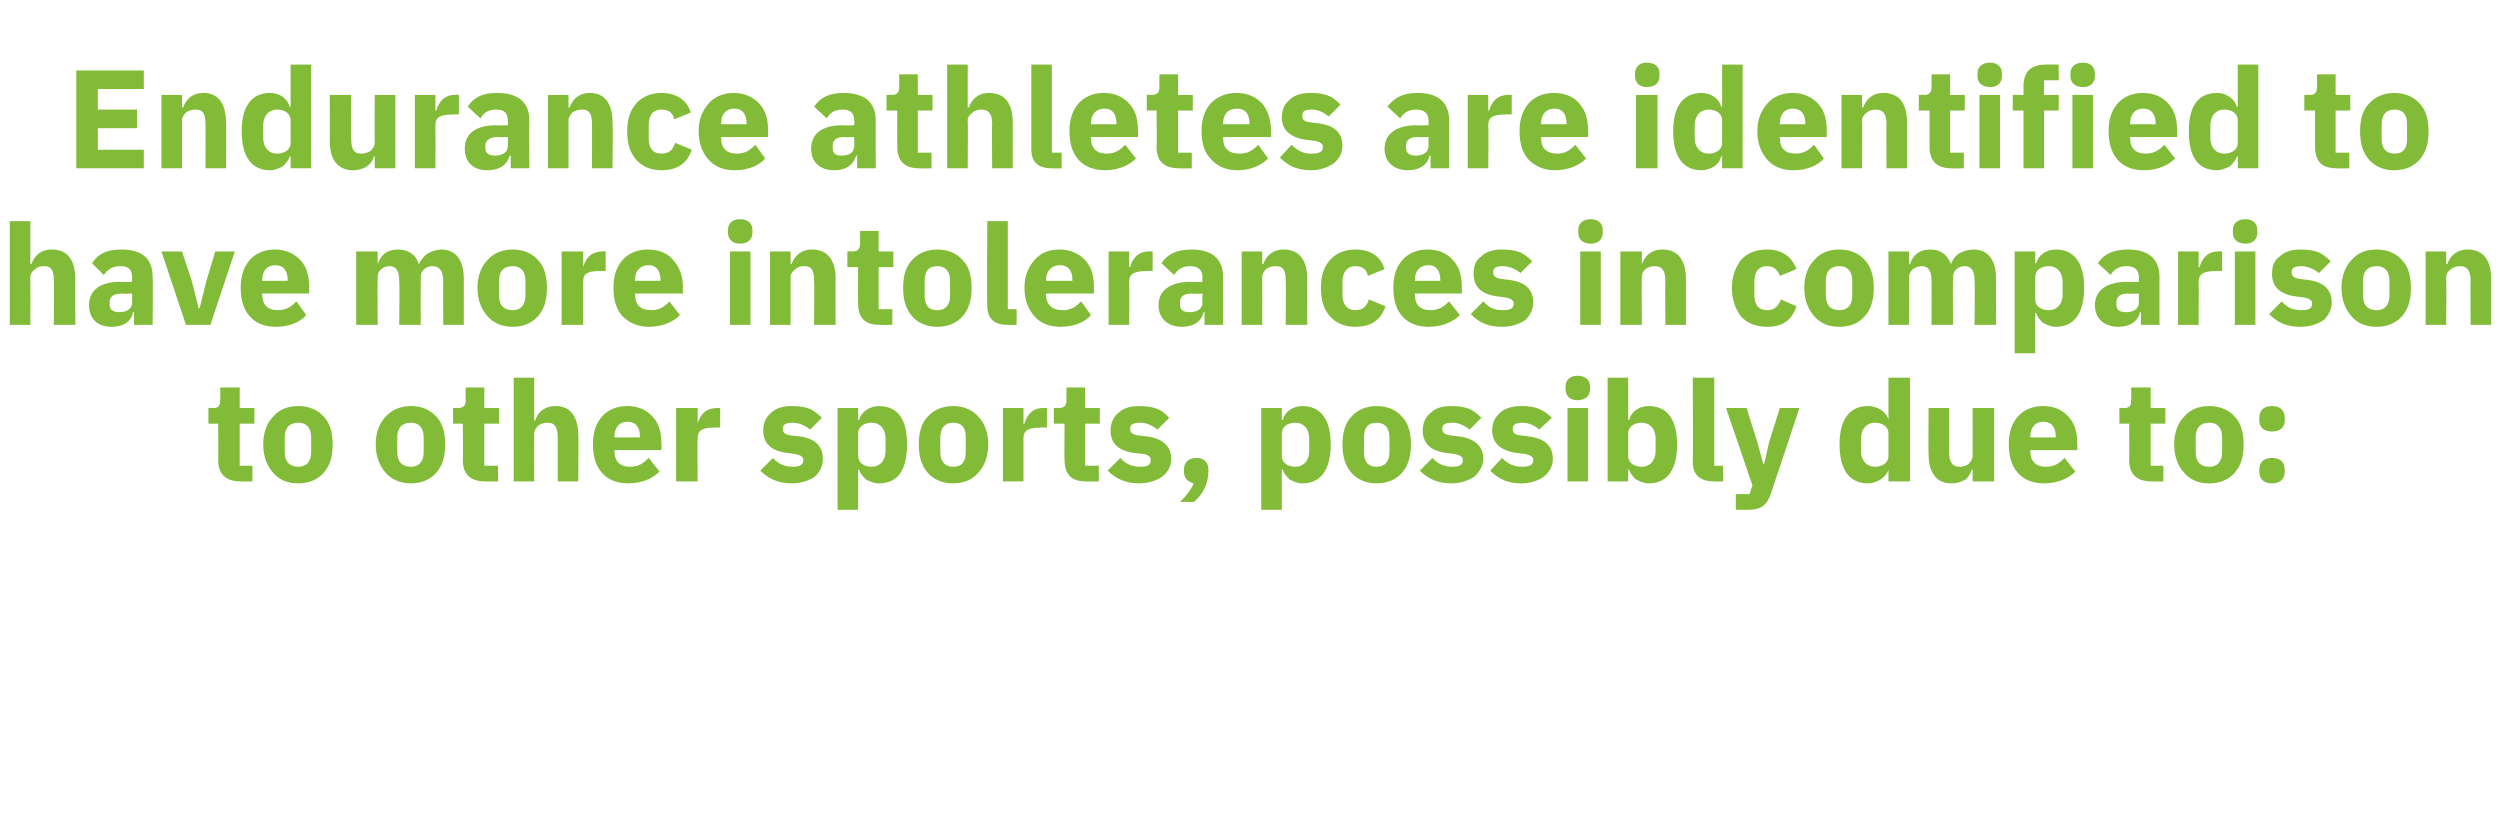
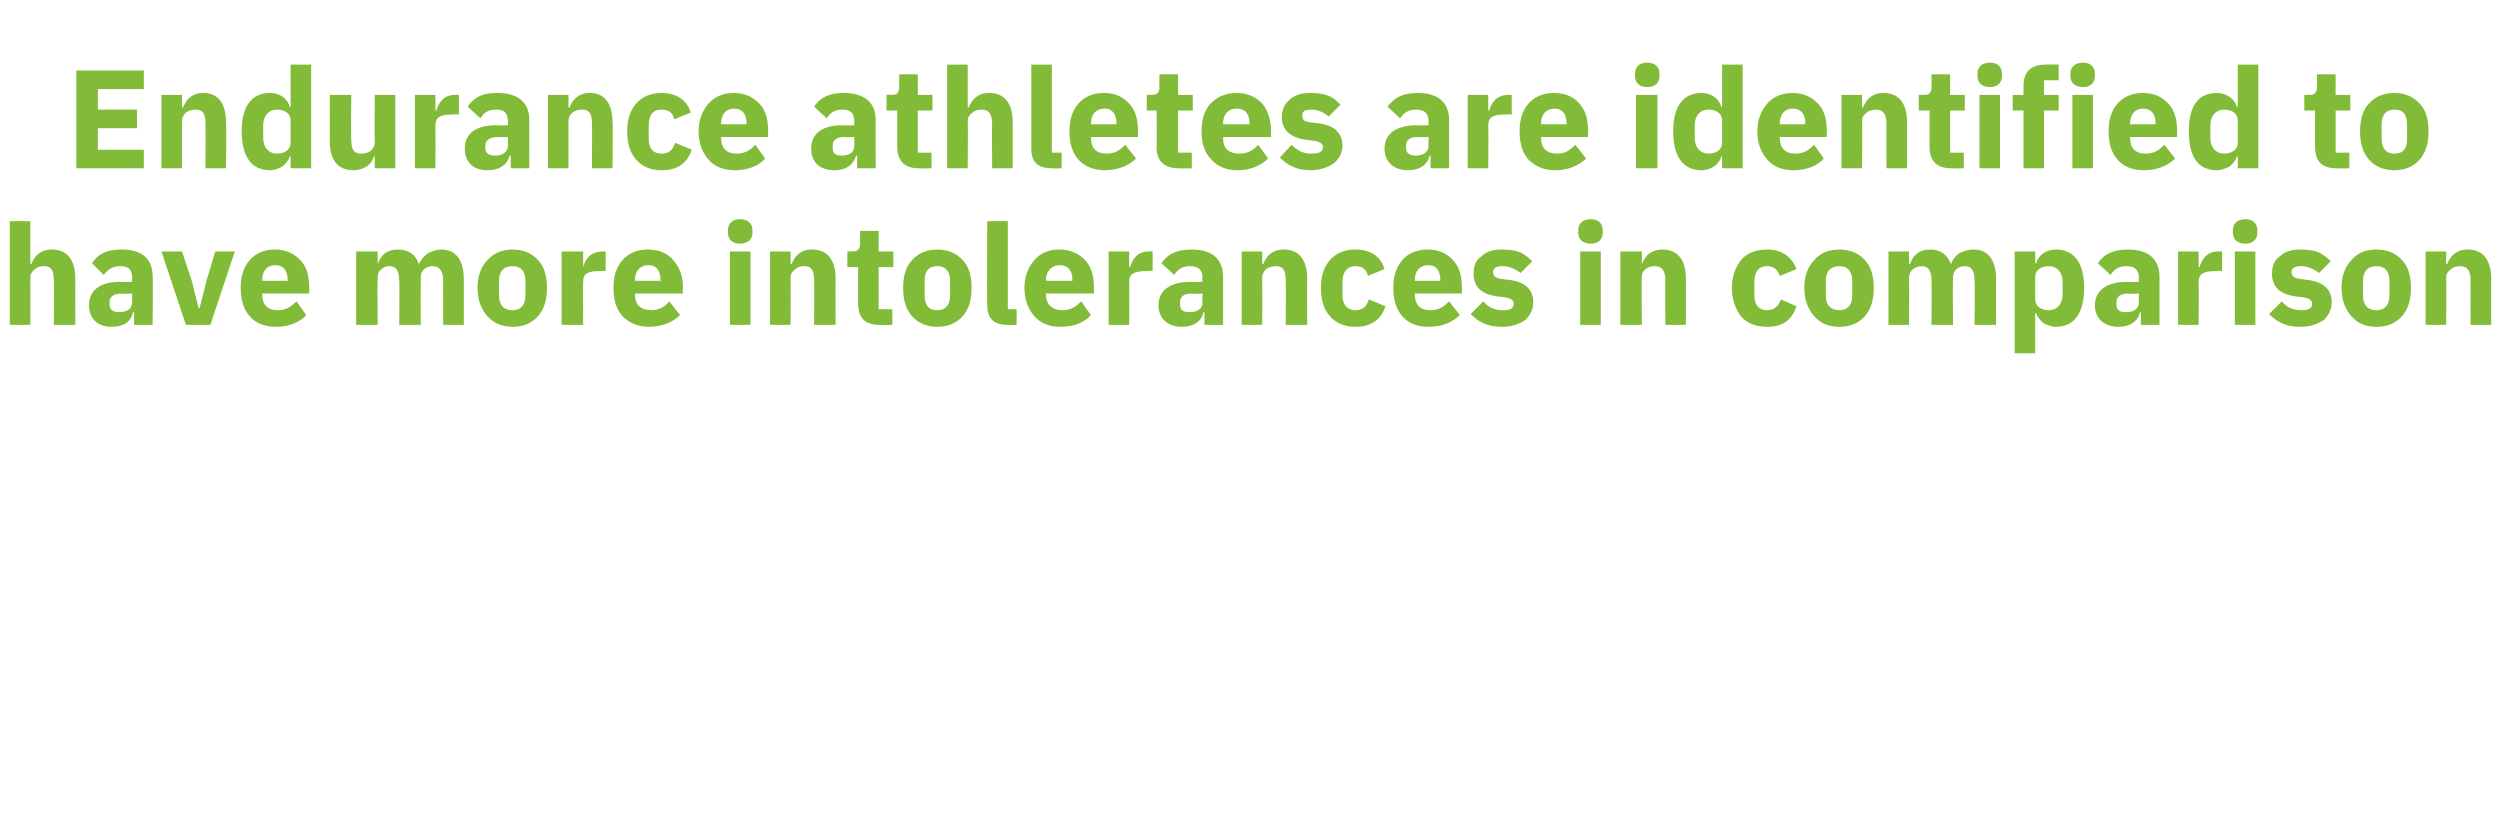
<svg xmlns="http://www.w3.org/2000/svg" version="1.1" width="255.5px" height="84.2px" viewBox="0 -6 255.5 84.2" style="top:-6px">
  <desc>Endurance athletes are identified to have more intolerances in comparison to other sports, possibly due to:</desc>
  <defs />
  <g id="Polygon190887">
-     <path d="m25.8 43.2v-1.6h-1.3v-4.3h1.5v-1.6h-1.5v-2.1h-2s.05 1.27 0 1.3c0 .5-.1.8-.7.8c0-.03-.5 0-.5 0v1.6h1s.03 3.73 0 3.7c0 1.5.8 2.2 2.3 2.2c-.02.03 1.2 0 1.2 0zm7.3-.9c.6-.7.9-1.6.9-2.9c0-1.2-.3-2.2-.9-2.8c-.6-.7-1.5-1.1-2.6-1.1c-1.2 0-2 .4-2.6 1.1c-.6.6-1 1.6-1 2.8c0 1.3.4 2.2 1 2.9c.6.7 1.4 1.1 2.6 1.1c1.1 0 2-.4 2.6-1.1zm-4-2.1v-1.5c0-1 .5-1.5 1.4-1.5c.8 0 1.3.5 1.3 1.5v1.5c0 1-.5 1.5-1.3 1.5c-.9 0-1.4-.5-1.4-1.5zm15.5 2.1c.6-.7.9-1.6.9-2.9c0-1.2-.3-2.2-.9-2.8c-.6-.7-1.5-1.1-2.6-1.1c-1.1 0-2 .4-2.6 1.1c-.6.6-1 1.6-1 2.8c0 1.3.4 2.2 1 2.9c.6.7 1.5 1.1 2.6 1.1c1.1 0 2-.4 2.6-1.1zm-4-2.1v-1.5c0-1 .5-1.5 1.4-1.5c.8 0 1.3.5 1.3 1.5v1.5c0 1-.5 1.5-1.3 1.5c-.9 0-1.4-.5-1.4-1.5zm10.3 3v-1.6h-1.4v-4.3h1.5v-1.6h-1.5v-2.1h-1.9s-.04 1.27 0 1.3c0 .5-.2.8-.8.8c.01-.03-.5 0-.5 0v1.6h1s.04 3.73 0 3.7c0 1.5.8 2.2 2.3 2.2c-.01.03 1.3 0 1.3 0zm1.6 0h2.1s-.02-4.86 0-4.9c0-.3.2-.6.4-.8c.3-.2.6-.3 1-.3c.7 0 1 .5 1 1.5v4.5h2.1s.04-4.71 0-4.7c0-1.9-.8-3-2.3-3c-1.2 0-1.9.7-2.1 1.5c-.03-.05-.1 0-.1 0v-4.4h-2.1v10.6zm14.9-1l-1.1-1.4c-.5.5-1 .9-1.9.9c-1.1 0-1.6-.6-1.6-1.6c-.04.01 0-.1 0-.1h4.8s.02-.64 0-.6c0-1.1-.2-2-.8-2.7c-.6-.7-1.4-1.2-2.7-1.2c-1.1 0-2 .4-2.6 1.1c-.6.7-.9 1.6-.9 2.8c0 1.3.3 2.2.9 2.9c.6.7 1.5 1.1 2.7 1.1c1.4 0 2.5-.5 3.2-1.2zm-2-3.6v.1h-2.6s-.04-.08 0-.1c0-.9.5-1.5 1.3-1.5c.9 0 1.3.6 1.3 1.5zm5.9 4.6s-.04-4.39 0-4.4c0-.9.6-1.1 1.8-1.1c0-.04.5 0 .5 0v-2s-.34-.03-.3 0c-.6 0-1.1.2-1.4.5c-.3.3-.5.7-.6 1.1c.03.01 0 0 0 0v-1.6h-2.2v7.5h2.2zm12-.5c.5-.5.8-1.1.8-1.8c0-1.3-.8-2.1-2.4-2.3l-.9-.1c-.6-.1-.8-.3-.8-.7c0-.4.3-.6 1-.6c.7 0 1.3.3 1.8.7l1.2-1.2c-.4-.4-.8-.7-1.2-.9c-.5-.2-1.1-.3-1.9-.3c-.9 0-1.6.2-2.1.7c-.5.4-.8 1-.8 1.8c0 1.3.8 2.1 2.5 2.3l.8.1c.5.1.8.3.8.6c0 .5-.3.7-1.1.7c-.8 0-1.5-.3-2-.9l-1.3 1.3c.8.8 1.8 1.3 3.2 1.3c1 0 1.8-.3 2.4-.7zm2.3 3.4h2.1V42s.11-.04.1 0c.1.4.4.7.7 1c.4.2.8.4 1.3.4c2 0 2.9-1.4 2.9-4c0-2.5-.9-3.9-2.9-3.9c-.9 0-1.8.6-2 1.4c.01.04-.1 0-.1 0v-1.2h-2.1v10.4zm2.1-5.5v-2.3c0-.7.6-1.1 1.4-1.1c.8 0 1.4.6 1.4 1.6v1.3c0 1-.6 1.6-1.4 1.6c-.8 0-1.4-.4-1.4-1.1zm12.3 1.7c.6-.7 1-1.6 1-2.9c0-1.2-.4-2.2-1-2.8c-.6-.7-1.5-1.1-2.6-1.1c-1.1 0-2 .4-2.6 1.1c-.6.6-.9 1.6-.9 2.8c0 1.3.3 2.2.9 2.9c.6.7 1.5 1.1 2.6 1.1c1.1 0 2-.4 2.6-1.1zm-3.9-2.1v-1.5c0-1 .5-1.5 1.3-1.5c.9 0 1.3.5 1.3 1.5v1.5c0 1-.4 1.5-1.3 1.5c-.8 0-1.3-.5-1.3-1.5zm8.5 3s.01-4.39 0-4.4c0-.9.6-1.1 1.9-1.1c-.05-.04.5 0 .5 0v-2s-.39-.03-.4 0c-.6 0-1 .2-1.3.5c-.3.3-.5.7-.6 1.1h-.1v-1.6h-2.1v7.5h2.1zm7.7 0v-1.6h-1.4v-4.3h1.5v-1.6h-1.5v-2.1H109s-.03 1.27 0 1.3c0 .5-.2.8-.8.8c.02-.03-.5 0-.5 0v1.6h1.1s-.04 3.73 0 3.7c0 1.5.7 2.2 2.2 2.2c0 .03 1.3 0 1.3 0zm6.5-.5c.6-.5.9-1.1.9-1.8c0-1.3-.9-2.1-2.5-2.3l-.9-.1c-.6-.1-.8-.3-.8-.7c0-.4.3-.6 1-.6c.7 0 1.3.3 1.8.7l1.2-1.2c-.4-.4-.7-.7-1.2-.9c-.5-.2-1.1-.3-1.9-.3c-.9 0-1.6.2-2.1.7c-.5.4-.8 1-.8 1.8c0 1.3.8 2.1 2.5 2.3l.9.1c.5.1.7.3.7.6c0 .5-.2.7-1.1.7c-.8 0-1.5-.3-2-.9l-1.3 1.3c.8.8 1.8 1.3 3.2 1.3c1 0 1.8-.3 2.4-.7zm2.2-.7v.2c0 .6.3 1 1 1.2c-.3.7-.8 1.3-1.4 1.9h1.4c.9-.7 1.5-1.9 1.5-3.1v-.2c0-.7-.4-1.2-1.2-1.2c-.9 0-1.3.5-1.3 1.2zm7.9 4.1h2.1V42s.08-.04.1 0c.1.4.4.7.7 1c.4.2.8.4 1.3.4c1.9 0 2.9-1.4 2.9-4c0-2.5-1-3.9-2.9-3.9c-1 0-1.8.6-2 1.4c-.02.04-.1 0-.1 0v-1.2h-2.1v10.4zm2.1-5.5v-2.3c0-.7.6-1.1 1.4-1.1c.8 0 1.4.6 1.4 1.6v1.3c0 1-.6 1.6-1.4 1.6c-.8 0-1.4-.4-1.4-1.1zm12.3 1.7c.6-.7.9-1.6.9-2.9c0-1.2-.3-2.2-.9-2.8c-.6-.7-1.5-1.1-2.6-1.1c-1.1 0-2 .4-2.6 1.1c-.6.6-.9 1.6-.9 2.8c0 1.3.3 2.2.9 2.9c.6.7 1.5 1.1 2.6 1.1c1.1 0 2-.4 2.6-1.1zm-3.9-2.1v-1.5c0-1 .4-1.5 1.3-1.5c.8 0 1.3.5 1.3 1.5v1.5c0 1-.5 1.5-1.3 1.5c-.9 0-1.3-.5-1.3-1.5zm11.3 2.5c.5-.5.9-1.1.9-1.8c0-1.3-.9-2.1-2.5-2.3l-.9-.1c-.6-.1-.8-.3-.8-.7c0-.4.3-.6 1-.6c.7 0 1.3.3 1.8.7l1.2-1.2c-.4-.4-.8-.7-1.2-.9c-.5-.2-1.1-.3-1.9-.3c-.9 0-1.6.2-2.1.7c-.5.4-.8 1-.8 1.8c0 1.3.8 2.1 2.5 2.3l.8.1c.5.1.8.3.8.6c0 .5-.3.7-1.1.7c-.8 0-1.5-.3-2-.9l-1.3 1.3c.8.8 1.8 1.3 3.2 1.3c1 0 1.8-.3 2.4-.7zm7.1 0c.6-.5.9-1.1.9-1.8c0-1.3-.8-2.1-2.5-2.3l-.8-.1c-.7-.1-.8-.3-.8-.7c0-.4.3-.6 1-.6c.6 0 1.3.3 1.7.7l1.3-1.2c-.4-.4-.8-.7-1.3-.9c-.4-.2-1-.3-1.8-.3c-.9 0-1.7.2-2.2.7c-.5.4-.8 1-.8 1.8c0 1.3.9 2.1 2.6 2.3l.8.1c.5.1.8.3.8.6c0 .5-.3.7-1.2.7c-.8 0-1.4-.3-2-.9l-1.2 1.3c.8.8 1.7 1.3 3.2 1.3c.9 0 1.8-.3 2.3-.7zm4.7-8.9v-.3c0-.6-.4-1.1-1.3-1.1c-.8 0-1.2.5-1.2 1.1v.3c0 .6.4 1.1 1.2 1.1c.9 0 1.3-.5 1.3-1.1zm-2.3 9.4h2.1v-7.5h-2.1v7.5zm4.1 0h2.1V42s.09-.04.1 0c.1.4.4.7.7 1c.4.2.8.4 1.3.4c1.9 0 2.9-1.4 2.9-4c0-2.5-1-3.9-2.9-3.9c-1 0-1.8.6-2 1.4c-.01.04-.1 0-.1 0v-4.3h-2.1v10.6zm2.1-2.6v-2.3c0-.7.6-1.1 1.4-1.1c.8 0 1.4.6 1.4 1.6v1.3c0 1-.6 1.6-1.4 1.6c-.8 0-1.4-.4-1.4-1.1zm9.7 2.6v-1.6h-.9v-9H173s.04 8.56 0 8.6c0 1.3.7 2 2.2 2c-.05.03.9 0 .9 0zm4.7-4l-.5 2.2h-.1l-.6-2.2l-1.1-3.5h-2.1l2.7 7.9l-.3.9h-1.4v1.6h1.3c1.3 0 1.9-.5 2.3-1.7c.02 0 2.9-8.7 2.9-8.7h-2l-1.1 3.5zm12.2 4h2.2V32.6H193v4.3s-.03.04 0 0c-.2-.8-1.1-1.4-2.1-1.4c-1.9 0-2.9 1.4-2.9 3.9c0 2.6 1 4 2.9 4c.5 0 1-.2 1.3-.4c.4-.3.7-.6.8-1c-.03-.04 0 0 0 0v1.2zm-2.8-3.1v-1.3c0-1 .6-1.6 1.4-1.6c.8 0 1.4.4 1.4 1.1v2.3c0 .7-.6 1.1-1.4 1.1c-.8 0-1.4-.6-1.4-1.6zm11.4 3.1h2.2v-7.5h-2.2s.02 4.88 0 4.9c0 .3-.2.6-.4.8c-.2.2-.6.3-.9.3c-.8 0-1.1-.5-1.1-1.5v-4.5h-2.1s-.03 4.72 0 4.7c0 1.9.8 3 2.3 3c.7 0 1.1-.2 1.5-.4c.3-.3.5-.6.6-1c.05-.04.1 0 .1 0v1.2zm10.5-1l-1.1-1.4c-.5.5-1 .9-1.9.9c-1.1 0-1.6-.6-1.6-1.6c-.03.01 0-.1 0-.1h4.8s.02-.64 0-.6c0-1.1-.2-2-.8-2.7c-.6-.7-1.4-1.2-2.7-1.2c-1.1 0-2 .4-2.6 1.1c-.6.7-.9 1.6-.9 2.8c0 1.3.3 2.2.9 2.9c.6.7 1.5 1.1 2.7 1.1c1.4 0 2.5-.5 3.2-1.2zm-2-3.6c.02.01 0 .1 0 .1h-2.6s-.03-.08 0-.1c0-.9.5-1.5 1.3-1.5c.9 0 1.3.6 1.3 1.5zm11 4.6v-1.6h-1.3v-4.3h1.5v-1.6h-1.5v-2.1h-2s.05 1.27 0 1.3c0 .5-.1.8-.7.8c0-.03-.5 0-.5 0v1.6h1s.03 3.73 0 3.7c0 1.5.8 2.2 2.3 2.2c-.02.03 1.2 0 1.2 0zm7.3-.9c.6-.7.9-1.6.9-2.9c0-1.2-.3-2.2-.9-2.8c-.6-.7-1.5-1.1-2.6-1.1c-1.2 0-2 .4-2.6 1.1c-.6.6-1 1.6-1 2.8c0 1.3.4 2.2 1 2.9c.6.7 1.4 1.1 2.6 1.1c1.1 0 2-.4 2.6-1.1zm-4-2.1v-1.5c0-1 .5-1.5 1.4-1.5c.8 0 1.3.5 1.3 1.5v1.5c0 1-.5 1.5-1.3 1.5c-.9 0-1.4-.5-1.4-1.5zm9.1 2v-.2c0-.7-.4-1.2-1.3-1.2c-.9 0-1.3.5-1.3 1.2v.2c0 .7.4 1.2 1.3 1.2c.9 0 1.3-.5 1.3-1.2zm0-5.2v-.3c0-.7-.4-1.2-1.3-1.2c-.9 0-1.3.5-1.3 1.2v.3c0 .6.4 1.1 1.3 1.1c.9 0 1.3-.5 1.3-1.1z" stroke="none" fill="#82bb38" />
-   </g>
+     </g>
  <g id="Polygon190886">
    <path d="m1 27.2h2.1s.02-4.86 0-4.9c0-.3.2-.6.5-.8c.2-.2.5-.3.9-.3c.8 0 1 .5 1 1.5c.04-.03 0 4.5 0 4.5h2.2s-.02-4.71 0-4.7c0-1.9-.8-3-2.4-3c-1.2 0-1.8.7-2.1 1.5c.01-.05-.1 0-.1 0v-4.4H1v10.6zm14.6-4.9c.04-.04 0 4.9 0 4.9h-1.9v-1.3h-.1c-.2 1-1 1.5-2.2 1.5c-1.5 0-2.3-.9-2.3-2.2c0-1.6 1.2-2.4 3.2-2.4c.01.04 1.2 0 1.2 0v-.4c0-.8-.3-1.2-1.2-1.2c-.9 0-1.3.4-1.7.9l-1.2-1.2c.6-.9 1.4-1.4 3-1.4c2.2 0 3.2 1 3.2 2.8zM13.5 24s-1.03.05-1 0c-.9 0-1.3.3-1.3.9v.2c0 .6.4.8 1 .8c.7 0 1.3-.3 1.3-1c.01.04 0-.9 0-.9zm8 3.2l2.5-7.5h-2l-.9 3l-.7 2.8h-.1l-.7-2.8l-1-3h-2.1l2.5 7.5h2.5zm9.8-1l-1-1.4c-.5.5-1 .9-1.9.9c-1.1 0-1.6-.6-1.6-1.6c-.04.01 0-.1 0-.1h4.8v-.6c0-1.1-.2-2-.8-2.7c-.6-.7-1.5-1.2-2.7-1.2c-1.1 0-2 .4-2.6 1.1c-.6.7-.9 1.6-.9 2.8c0 1.3.3 2.2.9 2.9c.6.7 1.5 1.1 2.7 1.1c1.4 0 2.5-.5 3.1-1.2zm-1.9-3.6v.1h-2.6s-.04-.08 0-.1c0-.9.5-1.5 1.3-1.5c.9 0 1.3.6 1.3 1.5zm9.2 4.6s-.04-4.86 0-4.9c0-.3.1-.6.4-.8c.2-.2.5-.3.8-.3c.7 0 1 .5 1 1.5c.05-.03 0 4.5 0 4.5h2.2s-.02-4.86 0-4.9c0-.7.6-1.1 1.2-1.1c.7 0 1.1.5 1.1 1.5c-.03-.03 0 4.5 0 4.5h2.1v-4.7c0-1.9-.8-3-2.3-3c-.5 0-1 .2-1.4.4c-.4.3-.7.7-.9 1.1c-.3-1-1.1-1.5-2.1-1.5c-1.2 0-1.8.6-2.1 1.5c.05-.05 0 0 0 0v-1.3h-2.2v7.5h2.2zm16.4-.9c.6-.7.9-1.6.9-2.9c0-1.2-.3-2.2-.9-2.8c-.6-.7-1.5-1.1-2.6-1.1c-1.1 0-2 .4-2.6 1.1c-.6.6-1 1.6-1 2.8c0 1.3.4 2.2 1 2.9c.6.7 1.5 1.1 2.6 1.1c1.1 0 2-.4 2.6-1.1zm-4-2.1v-1.5c0-1 .5-1.5 1.4-1.5c.8 0 1.3.5 1.3 1.5v1.5c0 1-.5 1.5-1.3 1.5c-.9 0-1.4-.5-1.4-1.5zm8.6 3s-.04-4.39 0-4.4c0-.9.5-1.1 1.8-1.1c0-.04.5 0 .5 0v-2s-.34-.03-.3 0c-.6 0-1.1.2-1.4.5c-.3.3-.5.7-.6 1.1c.03.01 0 0 0 0v-1.6h-2.2v7.5h2.2zm9.9-1l-1.1-1.4c-.4.5-1 .9-1.8.9c-1.2 0-1.7-.6-1.7-1.6v-.1h4.9s-.05-.64 0-.6c0-1.1-.3-2-.9-2.7c-.5-.7-1.4-1.2-2.7-1.2c-1.1 0-2 .4-2.6 1.1c-.6.7-.9 1.6-.9 2.8c0 1.3.3 2.2.9 2.9c.7.7 1.6 1.1 2.7 1.1c1.4 0 2.5-.5 3.2-1.2zm-2-3.6c.05.01 0 .1 0 .1h-2.6v-.1c0-.9.5-1.5 1.4-1.5c.8 0 1.2.6 1.2 1.5zm9.4-4.8v-.3c0-.6-.4-1.1-1.3-1.1c-.8 0-1.2.5-1.2 1.1v.3c0 .6.4 1.1 1.2 1.1c.9 0 1.3-.5 1.3-1.1zm-2.3 9.4h2.1v-7.5h-2.1v7.5zm6.2 0s.02-4.86 0-4.9c0-.3.2-.6.5-.8c.2-.2.5-.3.9-.3c.8 0 1 .5 1 1.5c.04-.03 0 4.5 0 4.5h2.2s-.03-4.71 0-4.7c0-1.9-.8-3-2.4-3c-1.2 0-1.8.7-2.1 1.5c.01-.05-.1 0-.1 0v-1.3h-2.1v7.5h2.1zm10.4 0v-1.6h-1.4v-4.3h1.5v-1.6h-1.5v-2.1h-1.9v1.3c0 .5-.2.8-.8.8c.04-.03-.5 0-.5 0v1.6h1.1s-.02 3.73 0 3.7c0 1.5.7 2.2 2.2 2.2c.02.03 1.3 0 1.3 0zm7.2-.9c.6-.7.9-1.6.9-2.9c0-1.2-.3-2.2-.9-2.8c-.6-.7-1.5-1.1-2.6-1.1c-1.1 0-2 .4-2.6 1.1c-.6.6-.9 1.6-.9 2.8c0 1.3.3 2.2.9 2.9c.6.7 1.5 1.1 2.6 1.1c1.1 0 2-.4 2.6-1.1zm-3.9-2.1v-1.5c0-1 .4-1.5 1.3-1.5c.8 0 1.3.5 1.3 1.5v1.5c0 1-.5 1.5-1.3 1.5c-.9 0-1.3-.5-1.3-1.5zm9.4 3v-1.6h-.9v-9h-2.1s-.05 8.56 0 8.6c0 1.3.6 2 2.1 2c-.03.03.9 0 .9 0zm7.6-1l-1-1.4c-.5.5-1 .9-1.9.9c-1.1 0-1.7-.6-1.7-1.6c.04.01 0-.1 0-.1h4.9v-.6c0-1.1-.2-2-.8-2.7c-.6-.7-1.5-1.2-2.7-1.2c-1.2 0-2 .4-2.6 1.1c-.6.7-1 1.6-1 2.8c0 1.3.4 2.2 1 2.9c.6.7 1.5 1.1 2.7 1.1c1.4 0 2.5-.5 3.1-1.2zm-1.9-3.6v.1h-2.7s.04-.08 0-.1c0-.9.6-1.5 1.4-1.5c.9 0 1.3.6 1.3 1.5zm5.8 4.6s.04-4.39 0-4.4c0-.9.6-1.1 1.9-1.1c-.02-.04.5 0 .5 0v-2s-.36-.03-.4 0c-.6 0-1 .2-1.3.5c-.3.3-.5.7-.6 1.1h-.1v-1.6h-2.1v7.5h2.1zm9.6-4.9v4.9h-1.9v-1.3h-.1c-.2 1-1.1 1.5-2.2 1.5c-1.5 0-2.4-.9-2.4-2.2c0-1.6 1.3-2.4 3.3-2.4c-.04.04 1.2 0 1.2 0c0 0-.05-.44 0-.4c0-.8-.4-1.2-1.3-1.2c-.8 0-1.3.4-1.6.9l-1.3-1.2c.6-.9 1.5-1.4 3.1-1.4c2.1 0 3.2 1 3.2 2.8zm-2.1 1.7s-1.08.05-1.1 0c-.8 0-1.2.3-1.2.9v.2c0 .6.3.8 1 .8c.7 0 1.3-.3 1.3-1c-.05.04 0-.9 0-.9zm6.1 3.2s.02-4.86 0-4.9c0-.3.2-.6.4-.8c.3-.2.6-.3 1-.3c.8 0 1 .5 1 1.5c.04-.03 0 4.5 0 4.5h2.2s-.03-4.71 0-4.7c0-1.9-.8-3-2.4-3c-1.2 0-1.8.7-2.1 1.5c0-.05-.1 0-.1 0v-1.3h-2.1v7.5h2.1zm12.6-1.9l-1.7-.7c-.2.6-.5 1.1-1.4 1.1c-.8 0-1.3-.6-1.3-1.5v-1.4c0-1 .5-1.6 1.3-1.6c.8 0 1.2.4 1.3 1l1.7-.7c-.4-1.3-1.4-2-3-2c-1.1 0-2 .4-2.6 1.1c-.6.7-.9 1.6-.9 2.8c0 1.3.3 2.2.9 2.9c.6.7 1.5 1.1 2.6 1.1c1.5 0 2.6-.6 3.1-2.1zm7.6.9l-1.1-1.4c-.5.5-1 .9-1.9.9c-1.1 0-1.6-.6-1.6-1.6c-.03.01 0-.1 0-.1h4.8s.02-.64 0-.6c0-1.1-.2-2-.8-2.7c-.6-.7-1.4-1.2-2.7-1.2c-1.1 0-2 .4-2.6 1.1c-.6.7-.9 1.6-.9 2.8c0 1.3.3 2.2.9 2.9c.6.7 1.5 1.1 2.7 1.1c1.4 0 2.5-.5 3.2-1.2zm-2-3.6c.02.01 0 .1 0 .1h-2.6s-.03-.08 0-.1c0-.9.5-1.5 1.4-1.5c.8 0 1.2.6 1.2 1.5zm8.7 4.1c.5-.5.8-1.1.8-1.8c0-1.3-.8-2.1-2.5-2.3l-.8-.1c-.6-.1-.8-.3-.8-.7c0-.4.3-.6 1-.6c.6 0 1.3.3 1.8.7l1.2-1.2c-.4-.4-.8-.7-1.2-.9c-.5-.2-1.1-.3-1.9-.3c-.9 0-1.6.2-2.1.7c-.6.4-.8 1-.8 1.8c0 1.3.8 2.1 2.5 2.3l.8.1c.5.1.8.3.8.6c0 .5-.3.7-1.1.7c-.9 0-1.5-.3-2-.9l-1.3 1.3c.8.8 1.7 1.3 3.2 1.3c1 0 1.8-.3 2.4-.7zm7.9-8.9v-.3c0-.6-.4-1.1-1.2-1.1c-.9 0-1.3.5-1.3 1.1v.3c0 .6.4 1.1 1.3 1.1c.8 0 1.2-.5 1.2-1.1zm-2.3 9.4h2.1v-7.5h-2.1v7.5zm6.3 0s-.05-4.86 0-4.9c0-.3.1-.6.4-.8c.2-.2.6-.3.9-.3c.8 0 1.1.5 1.1 1.5c-.03-.03 0 4.5 0 4.5h2.1v-4.7c0-1.9-.8-3-2.4-3c-1.2 0-1.8.7-2.1 1.5c.04-.05 0 0 0 0v-1.3h-2.2v7.5h2.2zm15.8-1.9l-1.6-.7c-.2.6-.6 1.1-1.4 1.1c-.9 0-1.3-.6-1.3-1.5v-1.4c0-1 .4-1.6 1.3-1.6c.7 0 1.1.4 1.3 1l1.7-.7c-.5-1.3-1.5-2-3-2c-1.2 0-2.1.4-2.7 1.1c-.5.7-.9 1.6-.9 2.8c0 1.3.4 2.2.9 2.9c.6.7 1.5 1.1 2.7 1.1c1.5 0 2.5-.6 3-2.1zm7 1c.6-.7.9-1.6.9-2.9c0-1.2-.3-2.2-.9-2.8c-.6-.7-1.5-1.1-2.6-1.1c-1.2 0-2 .4-2.6 1.1c-.6.6-1 1.6-1 2.8c0 1.3.4 2.2 1 2.9c.6.7 1.4 1.1 2.6 1.1c1.1 0 2-.4 2.6-1.1zm-4-2.1v-1.5c0-1 .5-1.5 1.4-1.5c.8 0 1.3.5 1.3 1.5v1.5c0 1-.5 1.5-1.3 1.5c-.9 0-1.4-.5-1.4-1.5zm8.5 3s.04-4.86 0-4.9c0-.3.2-.6.4-.8c.3-.2.6-.3.9-.3c.7 0 1 .5 1 1.5c.03-.03 0 4.5 0 4.5h2.2s-.04-4.86 0-4.9c0-.7.6-1.1 1.2-1.1c.7 0 1 .5 1 1.5c.05-.03 0 4.5 0 4.5h2.2s-.02-4.71 0-4.7c0-1.9-.8-3-2.3-3c-.6 0-1.1.2-1.5.4c-.4.3-.7.7-.8 1.1c-.4-1-1.1-1.5-2.1-1.5c-1.2 0-1.8.6-2.1 1.5c.02-.05-.1 0-.1 0v-1.3H193v7.5h2.1zm10.8 2.9h2.1V26s.08-.04.1 0c.1.4.4.7.7 1c.4.2.8.4 1.3.4c1.9 0 2.9-1.4 2.9-4c0-2.5-1-3.9-2.9-3.9c-1 0-1.8.6-2 1.4c-.02.04-.1 0-.1 0v-1.2h-2.1v10.4zm2.1-5.5v-2.3c0-.7.6-1.1 1.4-1.1c.8 0 1.4.6 1.4 1.6v1.3c0 1-.6 1.6-1.4 1.6c-.8 0-1.4-.4-1.4-1.1zm12.7-2.3v4.9h-1.9v-1.3h-.1c-.2 1-1.1 1.5-2.2 1.5c-1.5 0-2.4-.9-2.4-2.2c0-1.6 1.3-2.4 3.3-2.4c-.03.04 1.2 0 1.2 0c0 0-.04-.44 0-.4c0-.8-.4-1.2-1.3-1.2c-.8 0-1.3.4-1.6.9l-1.3-1.2c.6-.9 1.5-1.4 3.1-1.4c2.1 0 3.2 1 3.2 2.8zm-2.1 1.7s-1.07.05-1.1 0c-.8 0-1.2.3-1.2.9v.2c0 .6.3.8 1 .8c.7 0 1.3-.3 1.3-1c-.04.04 0-.9 0-.9zm6.1 3.2s.03-4.39 0-4.4c0-.9.6-1.1 1.9-1.1c-.03-.04.5 0 .5 0v-2s-.37-.03-.4 0c-.6 0-1 .2-1.3.5c-.3.3-.5.7-.6 1.1h-.1v-1.6h-2.1v7.5h2.1zm6-9.4v-.3c0-.6-.4-1.1-1.2-1.1c-.9 0-1.3.5-1.3 1.1v.3c0 .6.4 1.1 1.3 1.1c.8 0 1.2-.5 1.2-1.1zm-2.3 9.4h2.1v-7.5h-2.1v7.5zm9.1-.5c.5-.5.8-1.1.8-1.8c0-1.3-.8-2.1-2.5-2.3l-.8-.1c-.6-.1-.8-.3-.8-.7c0-.4.3-.6 1-.6c.6 0 1.3.3 1.8.7l1.2-1.2c-.4-.4-.8-.7-1.2-.9c-.5-.2-1.1-.3-1.9-.3c-.9 0-1.6.2-2.1.7c-.6.4-.8 1-.8 1.8c0 1.3.8 2.1 2.5 2.3l.8.1c.5.1.8.3.8.6c0 .5-.3.7-1.1.7c-.9 0-1.5-.3-2-.9l-1.3 1.3c.8.8 1.7 1.3 3.2 1.3c1 0 1.8-.3 2.4-.7zm8-.4c.6-.7.9-1.6.9-2.9c0-1.2-.3-2.2-.9-2.8c-.6-.7-1.5-1.1-2.6-1.1c-1.2 0-2 .4-2.6 1.1c-.6.6-1 1.6-1 2.8c0 1.3.4 2.2 1 2.9c.6.7 1.4 1.1 2.6 1.1c1.1 0 2-.4 2.6-1.1zm-4-2.1v-1.5c0-1 .5-1.5 1.4-1.5c.8 0 1.3.5 1.3 1.5v1.5c0 1-.5 1.5-1.3 1.5c-.9 0-1.4-.5-1.4-1.5zm8.5 3s.04-4.86 0-4.9c0-.3.2-.6.5-.8c.2-.2.6-.3.9-.3c.8 0 1.1.5 1.1 1.5c-.04-.03 0 4.5 0 4.5h2.1v-4.7c0-1.9-.8-3-2.4-3c-1.2 0-1.8.7-2.1 1.5c.03-.05-.1 0-.1 0v-1.3h-2.1v7.5h2.1z" stroke="none" fill="#82bb38" />
  </g>
  <g id="Polygon190885">
    <path d="m14.7 11.2V9.3H10V7.1h4V5.2h-4V3.1h4.7V1.2H7.8v10h6.9zm3.9 0V6.3c0-.3.2-.6.4-.8c.3-.2.6-.3 1-.3c.8 0 1 .5 1 1.5c.02-.03 0 4.5 0 4.5h2.1s.05-4.71 0-4.7c0-1.9-.8-3-2.3-3c-1.2 0-1.8.7-2.1 1.5c-.01-.05-.1 0-.1 0V3.7h-2.1v7.5h2.1zm11.1 0h2.1V.6h-2.1v4.3s-.08.04-.1 0c-.2-.8-1-1.4-2-1.4c-1.9 0-2.9 1.4-2.9 3.9c0 2.6 1 4 2.9 4c.5 0 .9-.2 1.3-.4c.3-.3.6-.6.7-1c.02-.04.1 0 .1 0v1.2zm-2.8-3.1V6.8c0-1 .6-1.6 1.4-1.6c.8 0 1.4.4 1.4 1.1v2.3c0 .7-.6 1.1-1.4 1.1c-.8 0-1.4-.6-1.4-1.6zm11.4 3.1h2.1V3.7h-2.1s-.03 4.88 0 4.9c0 .3-.2.6-.4.8c-.3.2-.6.3-1 .3c-.8 0-1-.5-1-1.5c-.05.04 0-4.5 0-4.5h-2.2s.02 4.72 0 4.7c0 1.9.8 3 2.4 3c.6 0 1.1-.2 1.4-.4c.4-.3.6-.6.7-1c0-.04.1 0 .1 0v1.2zm6.2 0s.02-4.39 0-4.4c0-.9.6-1.1 1.9-1.1c-.04-.04.5 0 .5 0v-2s-.38-.03-.4 0c-.6 0-1 .2-1.3.5c-.3.3-.5.7-.6 1.1h-.1V3.7h-2.1v7.5h2.1zm9.6-4.9c-.03-.04 0 4.9 0 4.9h-1.9V9.9h-.1c-.3 1-1.1 1.5-2.3 1.5c-1.5 0-2.3-.9-2.3-2.2c0-1.6 1.2-2.4 3.2-2.4c.04.04 1.2 0 1.2 0c0 0 .04-.44 0-.4c0-.8-.3-1.2-1.2-1.2c-.9 0-1.3.4-1.6.9l-1.3-1.2c.6-.9 1.4-1.4 3-1.4c2.2 0 3.3 1 3.3 2.8zM51.9 8s-1 .05-1 0c-.8 0-1.3.3-1.3.9v.2c0 .6.4.8 1 .8c.7 0 1.3-.3 1.3-1c.04.04 0-.9 0-.9zm6.2 3.2V6.3c0-.3.2-.6.4-.8c.3-.2.6-.3 1-.3c.8 0 1 .5 1 1.5c.02-.03 0 4.5 0 4.5h2.1s.05-4.71 0-4.7c0-1.9-.8-3-2.3-3c-1.2 0-1.8.7-2.1 1.5c-.02-.05-.1 0-.1 0V3.7H56v7.5h2.1zm12.6-1.9L69 8.6c-.2.6-.5 1.1-1.4 1.1c-.9 0-1.3-.6-1.3-1.5V6.8c0-1 .4-1.6 1.3-1.6c.8 0 1.2.4 1.3 1l1.7-.7c-.4-1.3-1.5-2-3-2c-1.1 0-2 .4-2.6 1.1c-.6.7-.9 1.6-.9 2.8c0 1.3.3 2.2.9 2.9c.6.7 1.5 1.1 2.6 1.1c1.5 0 2.6-.6 3.1-2.1zm7.5.9l-1-1.4c-.5.5-1 .9-1.9.9c-1.1 0-1.6-.6-1.6-1.6c-.05.01 0-.1 0-.1h4.8v-.6c0-1.1-.2-2-.8-2.7c-.6-.7-1.5-1.2-2.7-1.2c-1.1 0-2 .4-2.6 1.1c-.6.7-1 1.6-1 2.8c0 1.3.4 2.2 1 2.9c.6.7 1.5 1.1 2.7 1.1c1.4 0 2.5-.5 3.1-1.2zm-1.9-3.6v.1h-2.6s-.05-.08 0-.1c0-.9.5-1.5 1.3-1.5c.9 0 1.3.6 1.3 1.5zm13.2-.3c-.02-.04 0 4.9 0 4.9h-1.9V9.9h-.1c-.3 1-1.1 1.5-2.2 1.5c-1.6 0-2.4-.9-2.4-2.2c0-1.6 1.2-2.4 3.2-2.4c.05.04 1.2 0 1.2 0c0 0 .04-.44 0-.4c0-.8-.3-1.2-1.2-1.2c-.9 0-1.3.4-1.6.9l-1.3-1.2c.6-.9 1.5-1.4 3-1.4c2.2 0 3.3 1 3.3 2.8zM87.3 8s-.99.05-1 0c-.8 0-1.2.3-1.2.9v.2c0 .6.3.8.9.8c.8 0 1.3-.3 1.3-1c.04.04 0-.9 0-.9zm7.9 3.2V9.6h-1.4V5.3h1.5V3.7h-1.5V1.6h-1.9v1.3c0 .5-.2.8-.7.8c-.04-.03-.6 0-.6 0v1.6h1.1s-.01 3.73 0 3.7c0 1.5.8 2.2 2.2 2.2c.04.03 1.3 0 1.3 0zm1.6 0h2.1s.04-4.86 0-4.9c0-.3.2-.6.5-.8c.2-.2.6-.3.9-.3c.8 0 1.1.5 1.1 1.5c-.04-.03 0 4.5 0 4.5h2.1V6.5c0-1.9-.8-3-2.4-3c-1.2 0-1.8.7-2.1 1.5c.02-.05-.1 0-.1 0V.6h-2.1v10.6zm11.7 0V9.6h-1v-9h-2.1v8.6c0 1.3.6 2 2.1 2c0 .03 1 0 1 0zm7.6-1L115 8.8c-.5.5-1 .9-1.9.9c-1.1 0-1.6-.6-1.6-1.6c-.02.01 0-.1 0-.1h4.8s.03-.64 0-.6c0-1.1-.2-2-.8-2.7c-.6-.7-1.4-1.2-2.7-1.2c-1.1 0-2 .4-2.6 1.1c-.6.7-.9 1.6-.9 2.8c0 1.3.3 2.2.9 2.9c.6.7 1.6 1.1 2.7 1.1c1.4 0 2.5-.5 3.2-1.2zm-2-3.6c.03.01 0 .1 0 .1h-2.6s-.02-.08 0-.1c0-.9.5-1.5 1.4-1.5c.8 0 1.2.6 1.2 1.5zm7.7 4.6V9.6h-1.4V5.3h1.5V3.7h-1.5V1.6h-1.9s-.04 1.27 0 1.3c0 .5-.2.8-.8.8c.01-.03-.5 0-.5 0v1.6h1s.05 3.73 0 3.7c0 1.5.8 2.2 2.3 2.2c-.01.03 1.3 0 1.3 0zm7.8-1l-1-1.4c-.5.5-1 .9-1.9.9c-1.2 0-1.7-.6-1.7-1.6c.03.01 0-.1 0-.1h4.9s-.02-.64 0-.6c0-1.1-.3-2-.8-2.7c-.6-.7-1.5-1.2-2.7-1.2c-1.2 0-2 .4-2.7 1.1c-.6.7-.9 1.6-.9 2.8c0 1.3.3 2.2 1 2.9c.6.7 1.5 1.1 2.7 1.1c1.3 0 2.4-.5 3.1-1.2zm-1.9-3.6c-.02.01 0 .1 0 .1H125s.03-.08 0-.1c0-.9.5-1.5 1.4-1.5c.9 0 1.3.6 1.3 1.5zm8.6 4.1c.6-.5.9-1.1.9-1.8c0-1.3-.8-2.1-2.5-2.3l-.8-.1c-.7-.1-.8-.3-.8-.7c0-.4.2-.6 1-.6c.6 0 1.2.3 1.7.7l1.2-1.2c-.4-.4-.7-.7-1.2-.9c-.5-.2-1.1-.3-1.8-.3c-1 0-1.7.2-2.2.7c-.5.4-.8 1-.8 1.8c0 1.3.9 2.1 2.6 2.3l.8.1c.5.1.8.3.8.6c0 .5-.3.7-1.2.7c-.8 0-1.4-.3-2-.9l-1.2 1.3c.8.8 1.7 1.3 3.2 1.3c.9 0 1.7-.3 2.3-.7zm11.8-4.4v4.9h-1.9V9.9h-.1c-.2 1-1.1 1.5-2.2 1.5c-1.5 0-2.4-.9-2.4-2.2c0-1.6 1.3-2.4 3.3-2.4c-.01.04 1.2 0 1.2 0c0 0-.02-.44 0-.4c0-.8-.4-1.2-1.3-1.2c-.8 0-1.3.4-1.6.9l-1.3-1.2c.7-.9 1.5-1.4 3.1-1.4c2.1 0 3.2 1 3.2 2.8zM146 8s-1.06.05-1.1 0c-.8 0-1.2.3-1.2.9v.2c0 .6.4.8 1 .8c.7 0 1.3-.3 1.3-1c-.02.04 0-.9 0-.9zm6.1 3.2s.04-4.39 0-4.4c0-.9.6-1.1 1.9-1.1c-.01-.04.5 0 .5 0v-2s-.35-.03-.4 0c-.5 0-1 .2-1.3.5c-.3.3-.5.7-.6 1.1h-.1V3.7H150v7.5h2.1zm10-1L161 8.8c-.5.5-1 .9-1.8.9c-1.2 0-1.7-.6-1.7-1.6v-.1h4.8s.04-.64 0-.6c0-1.1-.2-2-.8-2.7c-.5-.7-1.4-1.2-2.7-1.2c-1.1 0-2 .4-2.6 1.1c-.6.7-.9 1.6-.9 2.8c0 1.3.3 2.2.9 2.9c.7.7 1.6 1.1 2.7 1.1c1.4 0 2.5-.5 3.2-1.2zm-2-3.6c.04.01 0 .1 0 .1h-2.6v-.1c0-.9.5-1.5 1.4-1.5c.8 0 1.2.6 1.2 1.5zm9.5-4.8v-.3c0-.6-.4-1.1-1.3-1.1c-.8 0-1.2.5-1.2 1.1v.3c0 .6.4 1.1 1.2 1.1c.9 0 1.3-.5 1.3-1.1zm-2.4 9.4h2.2V3.7h-2.2v7.5zm8.8 0h2.1V.6H176v4.3s-.07.04-.1 0c-.2-.8-1-1.4-2-1.4c-1.9 0-2.9 1.4-2.9 3.9c0 2.6 1 4 2.9 4c.5 0 1-.2 1.3-.4c.4-.3.6-.6.7-1c.03-.04.1 0 .1 0v1.2zm-2.8-3.1V6.8c0-1 .6-1.6 1.4-1.6c.8 0 1.4.4 1.4 1.1v2.3c0 .7-.6 1.1-1.4 1.1c-.8 0-1.4-.6-1.4-1.6zm13.2 2.1l-1-1.4c-.5.5-1 .9-1.9.9c-1.1 0-1.6-.6-1.6-1.6c-.05.01 0-.1 0-.1h4.8v-.6c0-1.1-.2-2-.8-2.7c-.6-.7-1.5-1.2-2.7-1.2c-1.1 0-2 .4-2.6 1.1c-.6.7-1 1.6-1 2.8c0 1.3.4 2.2 1 2.9c.6.7 1.5 1.1 2.7 1.1c1.4 0 2.5-.5 3.1-1.2zm-1.9-3.6v.1h-2.6s-.05-.08 0-.1c0-.9.5-1.5 1.3-1.5c.9 0 1.3.6 1.3 1.5zm5.8 4.6s.05-4.86 0-4.9c0-.3.2-.6.5-.8c.2-.2.6-.3.9-.3c.8 0 1.1.5 1.1 1.5c-.03-.03 0 4.5 0 4.5h2.1V6.5c0-1.9-.8-3-2.4-3c-1.2 0-1.8.7-2.1 1.5c.03-.05-.1 0-.1 0V3.7h-2.1v7.5h2.1zm10.4 0V9.6h-1.4V5.3h1.5V3.7h-1.5V1.6h-1.9s.02 1.27 0 1.3c0 .5-.2.8-.7.8c-.03-.03-.6 0-.6 0v1.6h1.1v3.7c0 1.5.8 2.2 2.2 2.2c.05.03 1.3 0 1.3 0zm3.9-9.4v-.3c0-.6-.4-1.1-1.2-1.1c-.9 0-1.3.5-1.3 1.1v.3c0 .6.4 1.1 1.3 1.1c.8 0 1.2-.5 1.2-1.1zm-2.3 9.4h2.1V3.7h-2.1v7.5zm4.5 0h2.1V5.3h1.5V3.7h-1.5V2.2h1.5V.6s-1.33-.02-1.3 0c-1.5 0-2.3.7-2.3 2.2c.01-.02 0 .9 0 .9h-1.1v1.6h1.1v5.9zm7.3-9.4v-.3c0-.6-.4-1.1-1.2-1.1c-.9 0-1.3.5-1.3 1.1v.3c0 .6.4 1.1 1.3 1.1c.8 0 1.2-.5 1.2-1.1zm-2.3 9.4h2.1V3.7h-2.1v7.5zm10.5-1l-1.1-1.4c-.5.5-1 .9-1.9.9c-1.1 0-1.6-.6-1.6-1.6c-.04.01 0-.1 0-.1h4.8s.02-.64 0-.6c0-1.1-.2-2-.8-2.7c-.6-.7-1.4-1.2-2.7-1.2c-1.1 0-2 .4-2.6 1.1c-.6.7-.9 1.6-.9 2.8c0 1.3.3 2.2.9 2.9c.6.7 1.5 1.1 2.7 1.1c1.4 0 2.5-.5 3.2-1.2zm-2-3.6v.1h-2.6s-.04-.08 0-.1c0-.9.5-1.5 1.3-1.5c.9 0 1.3.6 1.3 1.5zm8.4 4.6h2.1V.6h-2.1v4.3s-.11.04-.1 0c-.2-.8-1.1-1.4-2-1.4c-2 0-2.9 1.4-2.9 3.9c0 2.6.9 4 2.9 4c.4 0 .9-.2 1.3-.4c.3-.3.6-.6.7-1c-.01-.04.1 0 .1 0v1.2zm-2.8-3.1V6.8c0-1 .6-1.6 1.4-1.6c.8 0 1.4.4 1.4 1.1v2.3c0 .7-.6 1.1-1.4 1.1c-.8 0-1.4-.6-1.4-1.6zm14.2 3.1V9.6h-1.4V5.3h1.5V3.7h-1.5V1.6h-1.9v1.3c0 .5-.2.8-.7.8c-.05-.03-.6 0-.6 0v1.6h1.1s-.02 3.73 0 3.7c0 1.5.7 2.2 2.2 2.2c.03.03 1.3 0 1.3 0zm7.2-.9c.6-.7.9-1.6.9-2.9c0-1.2-.3-2.2-.9-2.8c-.6-.7-1.5-1.1-2.6-1.1c-1.1 0-2 .4-2.6 1.1c-.6.6-.9 1.6-.9 2.8c0 1.3.3 2.2.9 2.9c.6.7 1.5 1.1 2.6 1.1c1.1 0 2-.4 2.6-1.1zm-3.9-2.1V6.7c0-1 .5-1.5 1.3-1.5c.9 0 1.3.5 1.3 1.5v1.5c0 1-.4 1.5-1.3 1.5c-.8 0-1.3-.5-1.3-1.5z" stroke="none" fill="#82bb38" />
  </g>
</svg>